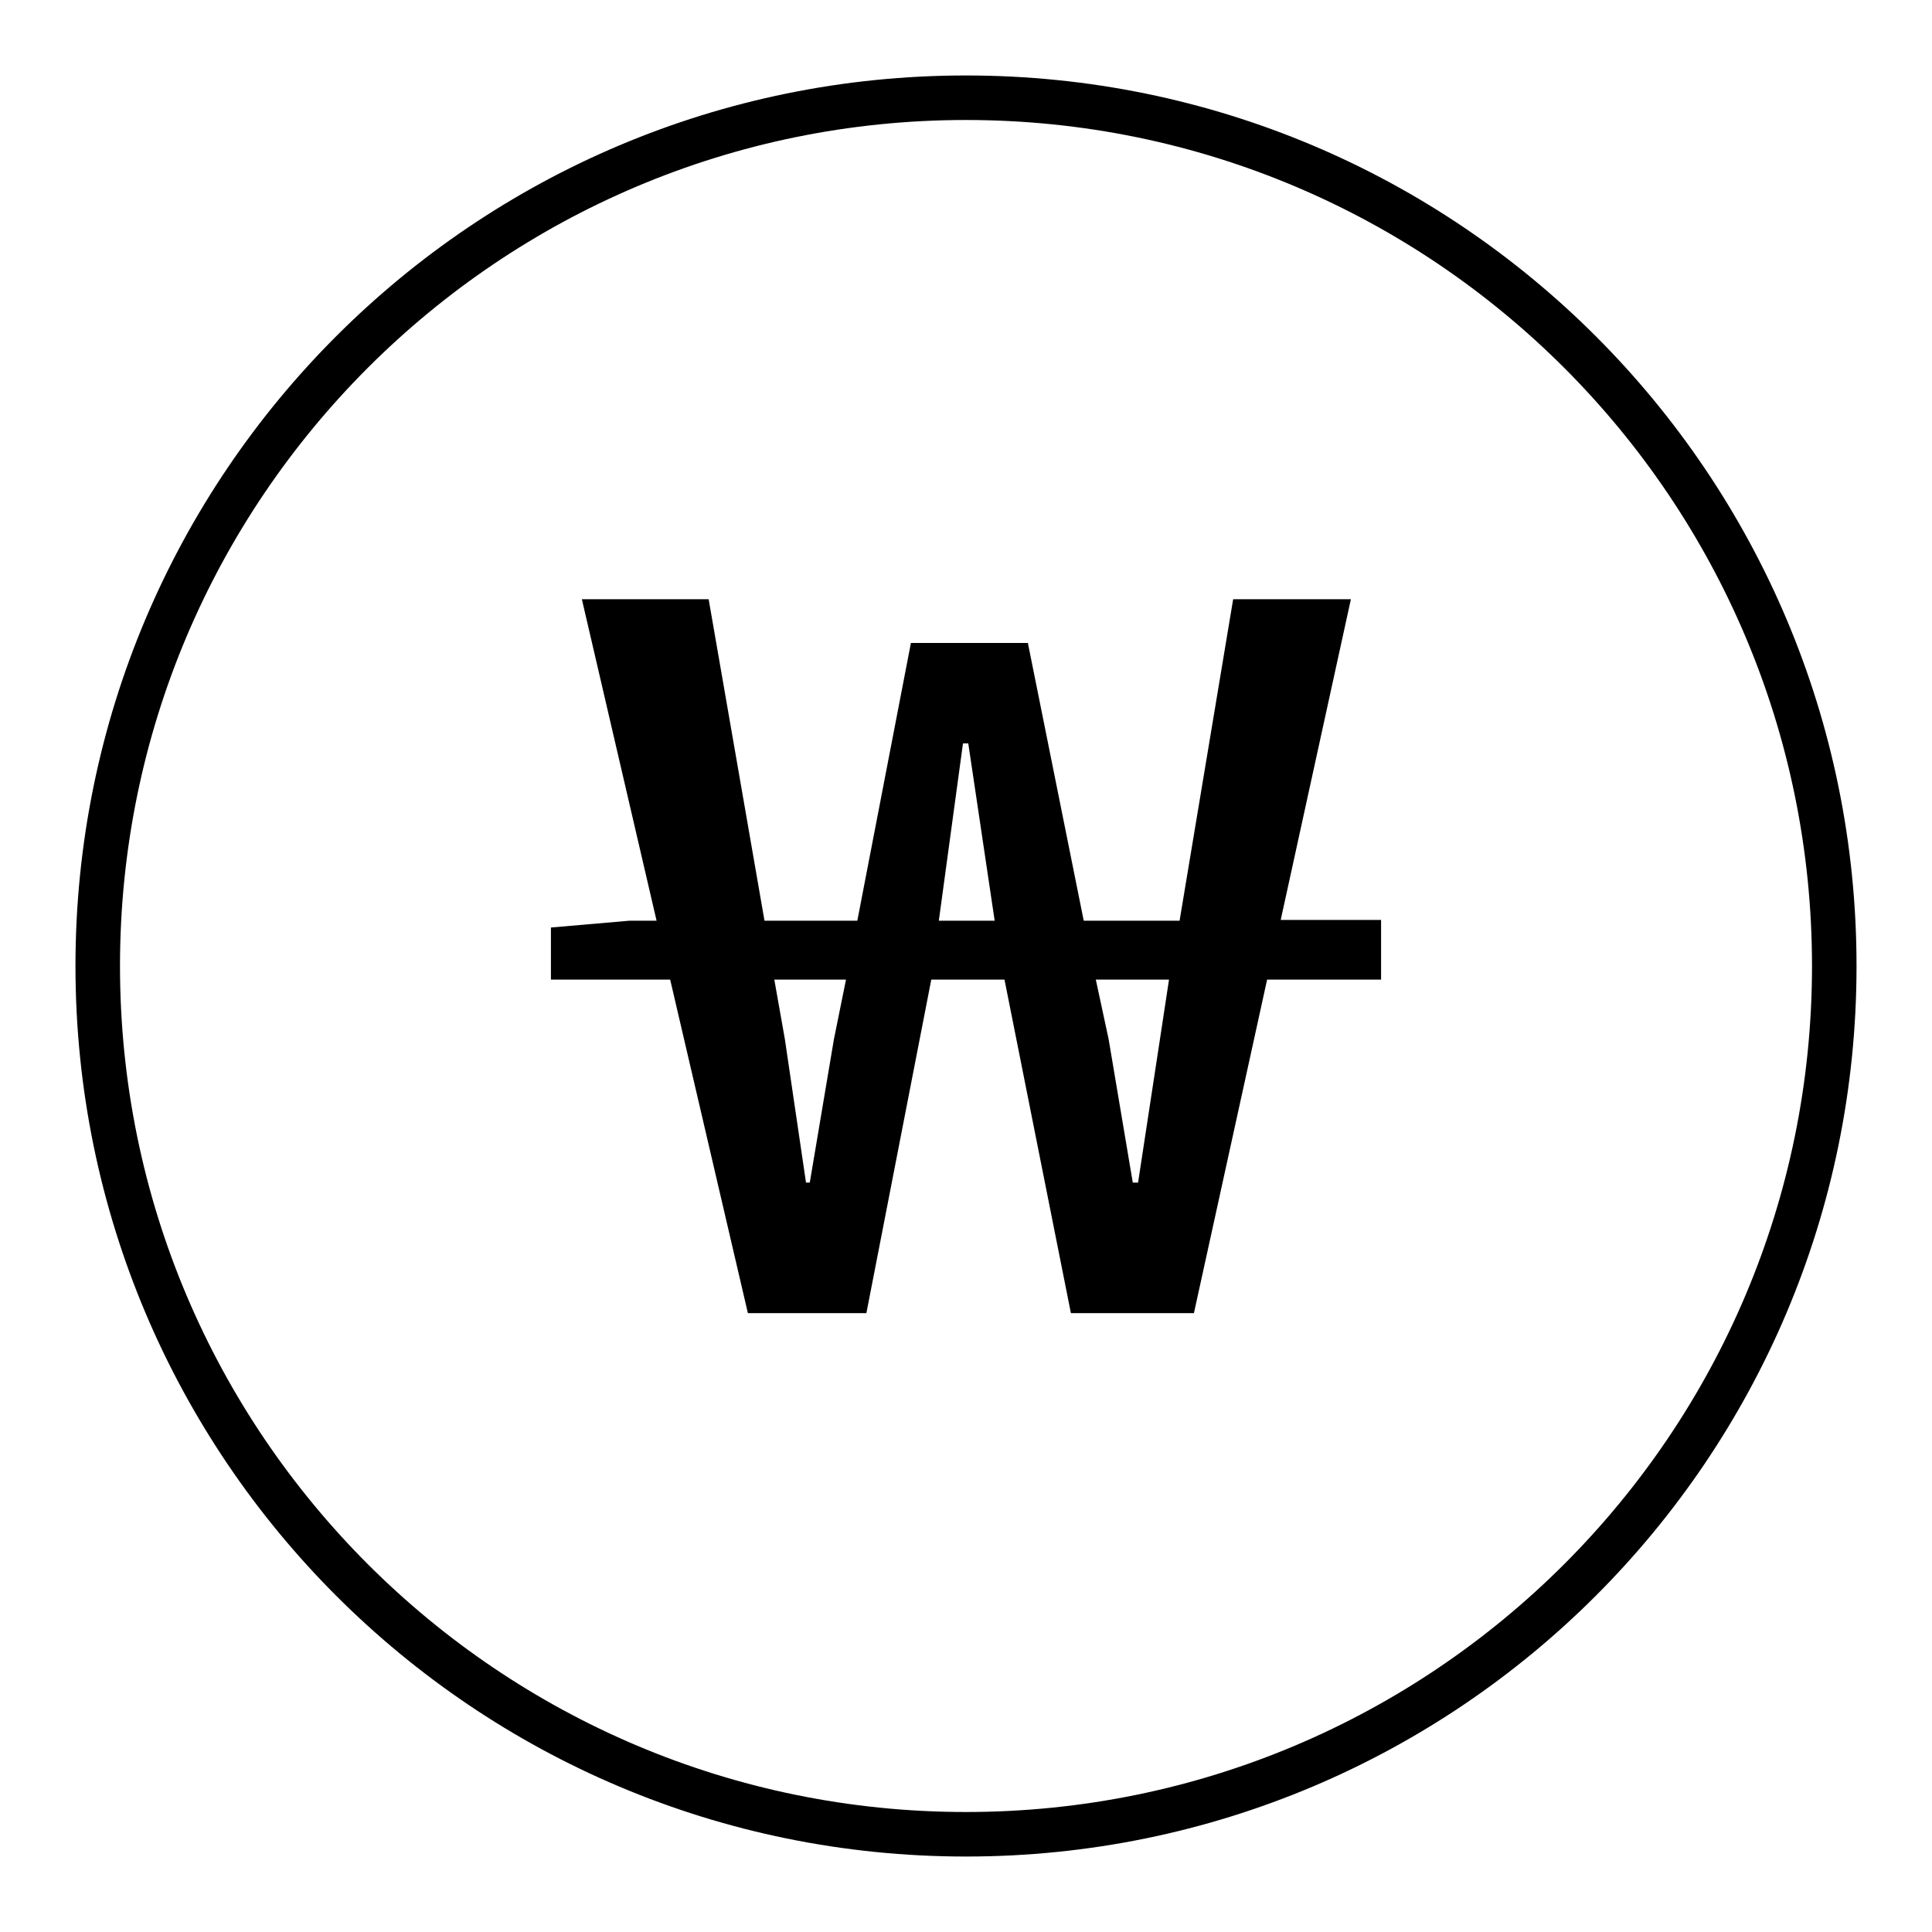
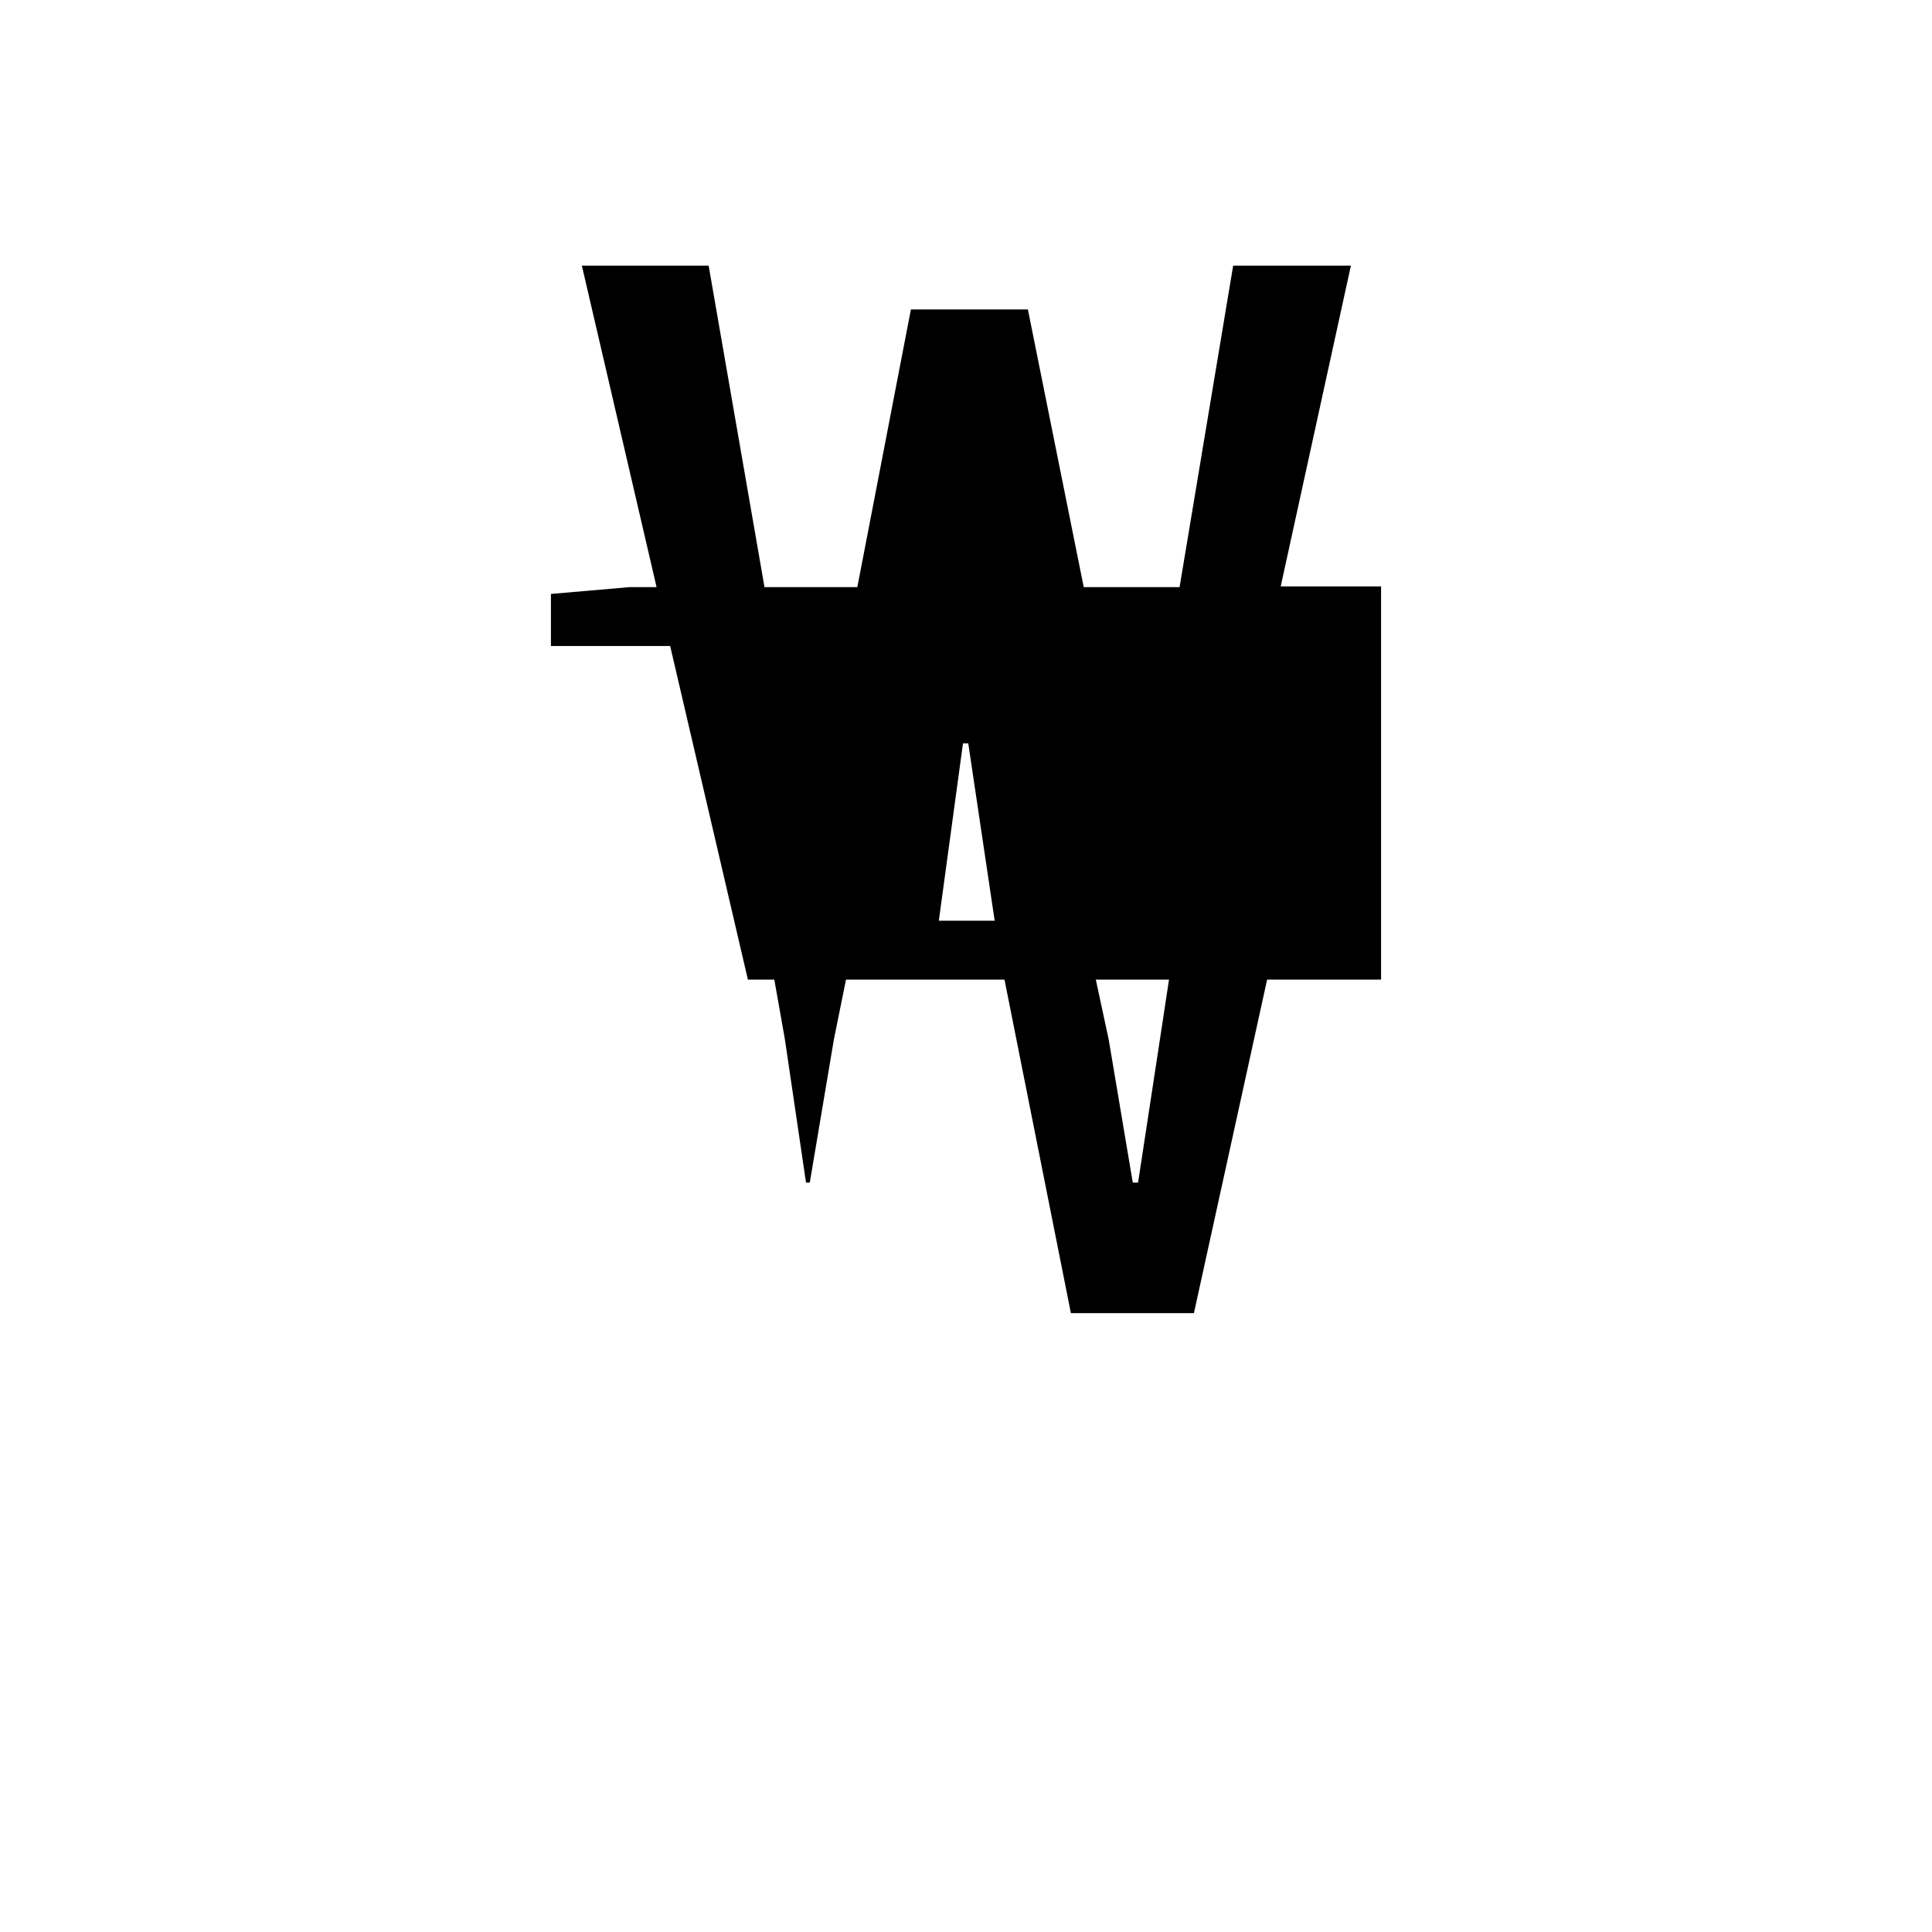
<svg xmlns="http://www.w3.org/2000/svg" version="1.1" x="0px" y="0px" viewBox="0 0 256 256" enable-background="new 0 0 256 256" xml:space="preserve">
  <g>
    <g>
-       <path fill="#000000" d="M183,129.8h-15.1l-9.7,44.2h-16.3l-8.8-44.2h-9.7l-8.6,44.2H99.1l-10.3-44.2H73v-6.9l10.4-0.9H87l-9.9-42.6h16.8l7.4,42.6h12.3l7.1-36.8h15.5l7.4,36.8h12.7l7.1-42.6H179l-9.3,42.5H183V129.8L183,129.8z M112.1,129.8h-9.5l1.4,7.9l2.8,19h0.5l3.2-19L112.1,129.8z M124.4,122h7.4l-3.5-23.5h-0.7L124.4,122z M154.9,129.8h-9.7l1.7,7.9l3.2,19h0.7l2.9-19L154.9,129.8z" />
-       <path fill="#000000" d="M128,10C62.8,10,10,62.8,10,128c0,65.2,52.8,118,118,118c65.2,0,118-52.8,118-118C246,62.8,193.2,10,128,10z M128,240.1c-61.9,0-112.1-50.2-112.1-112.1C15.9,66.1,66.1,15.9,128,15.9c61.9,0,112.1,50.2,112.1,112.1C240.1,189.9,189.9,240.1,128,240.1z" />
+       <path fill="#000000" d="M183,129.8h-15.1l-9.7,44.2h-16.3l-8.8-44.2h-9.7H99.1l-10.3-44.2H73v-6.9l10.4-0.9H87l-9.9-42.6h16.8l7.4,42.6h12.3l7.1-36.8h15.5l7.4,36.8h12.7l7.1-42.6H179l-9.3,42.5H183V129.8L183,129.8z M112.1,129.8h-9.5l1.4,7.9l2.8,19h0.5l3.2-19L112.1,129.8z M124.4,122h7.4l-3.5-23.5h-0.7L124.4,122z M154.9,129.8h-9.7l1.7,7.9l3.2,19h0.7l2.9-19L154.9,129.8z" />
    </g>
  </g>
</svg>